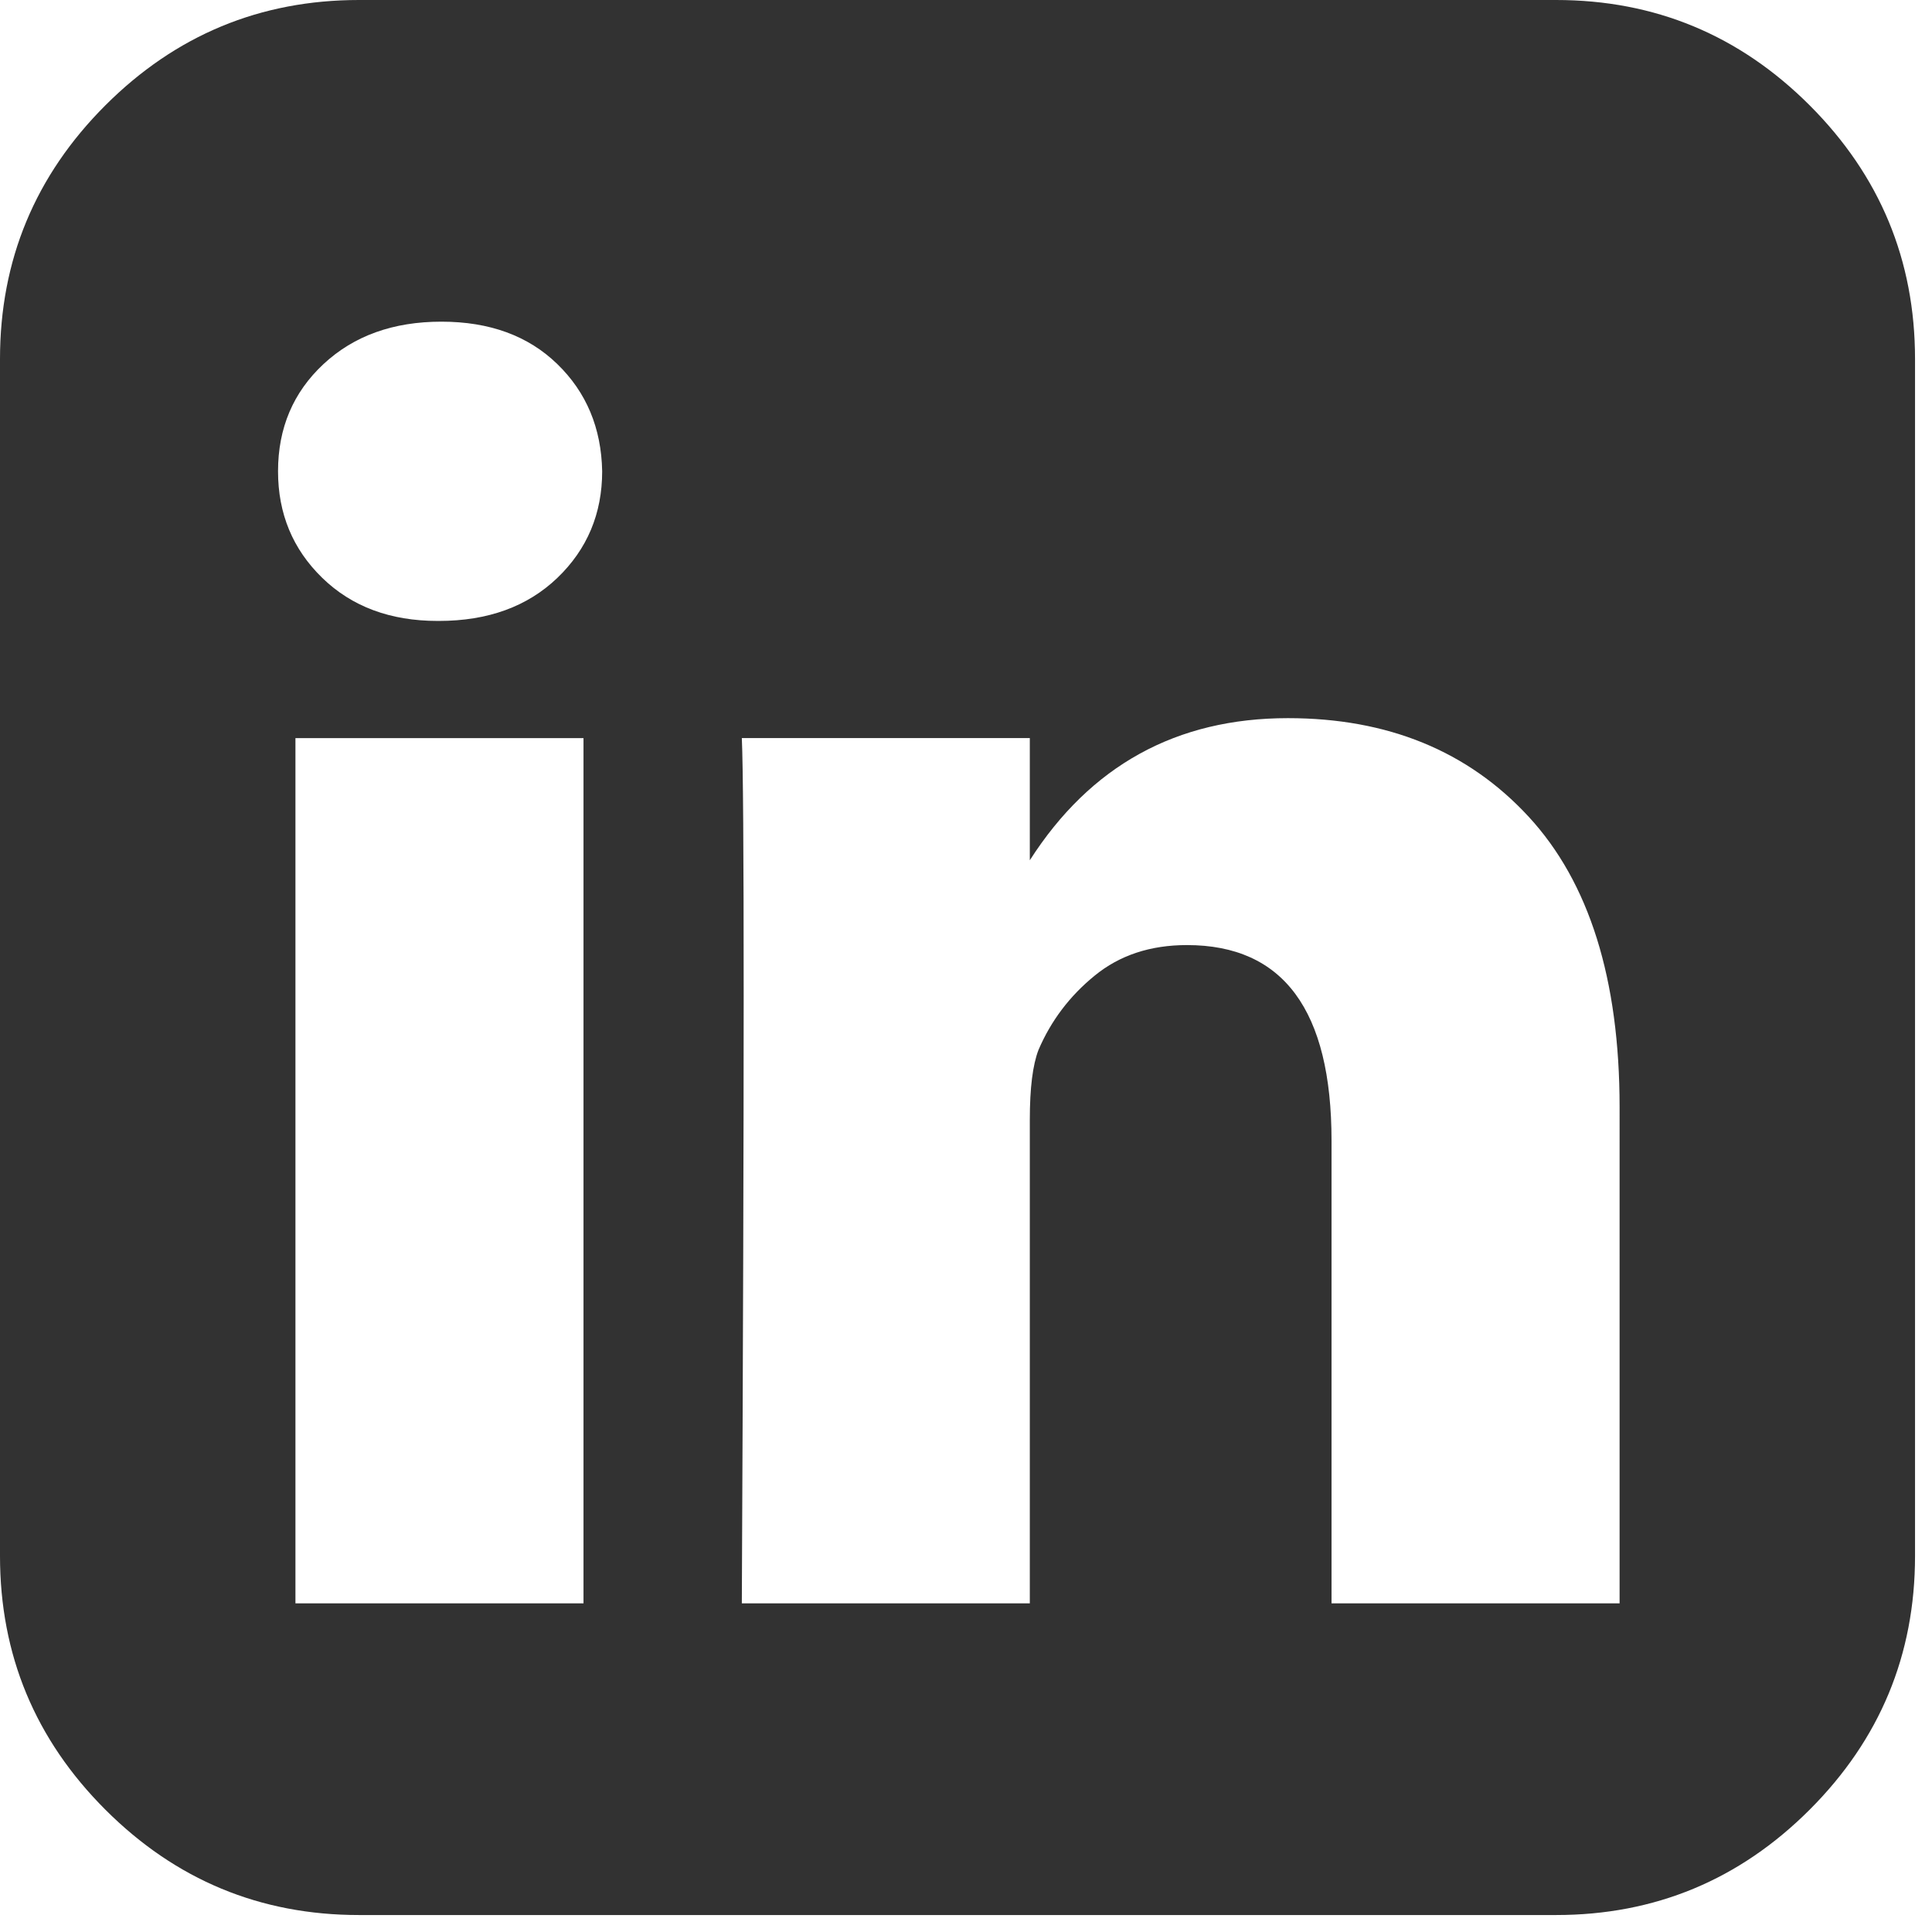
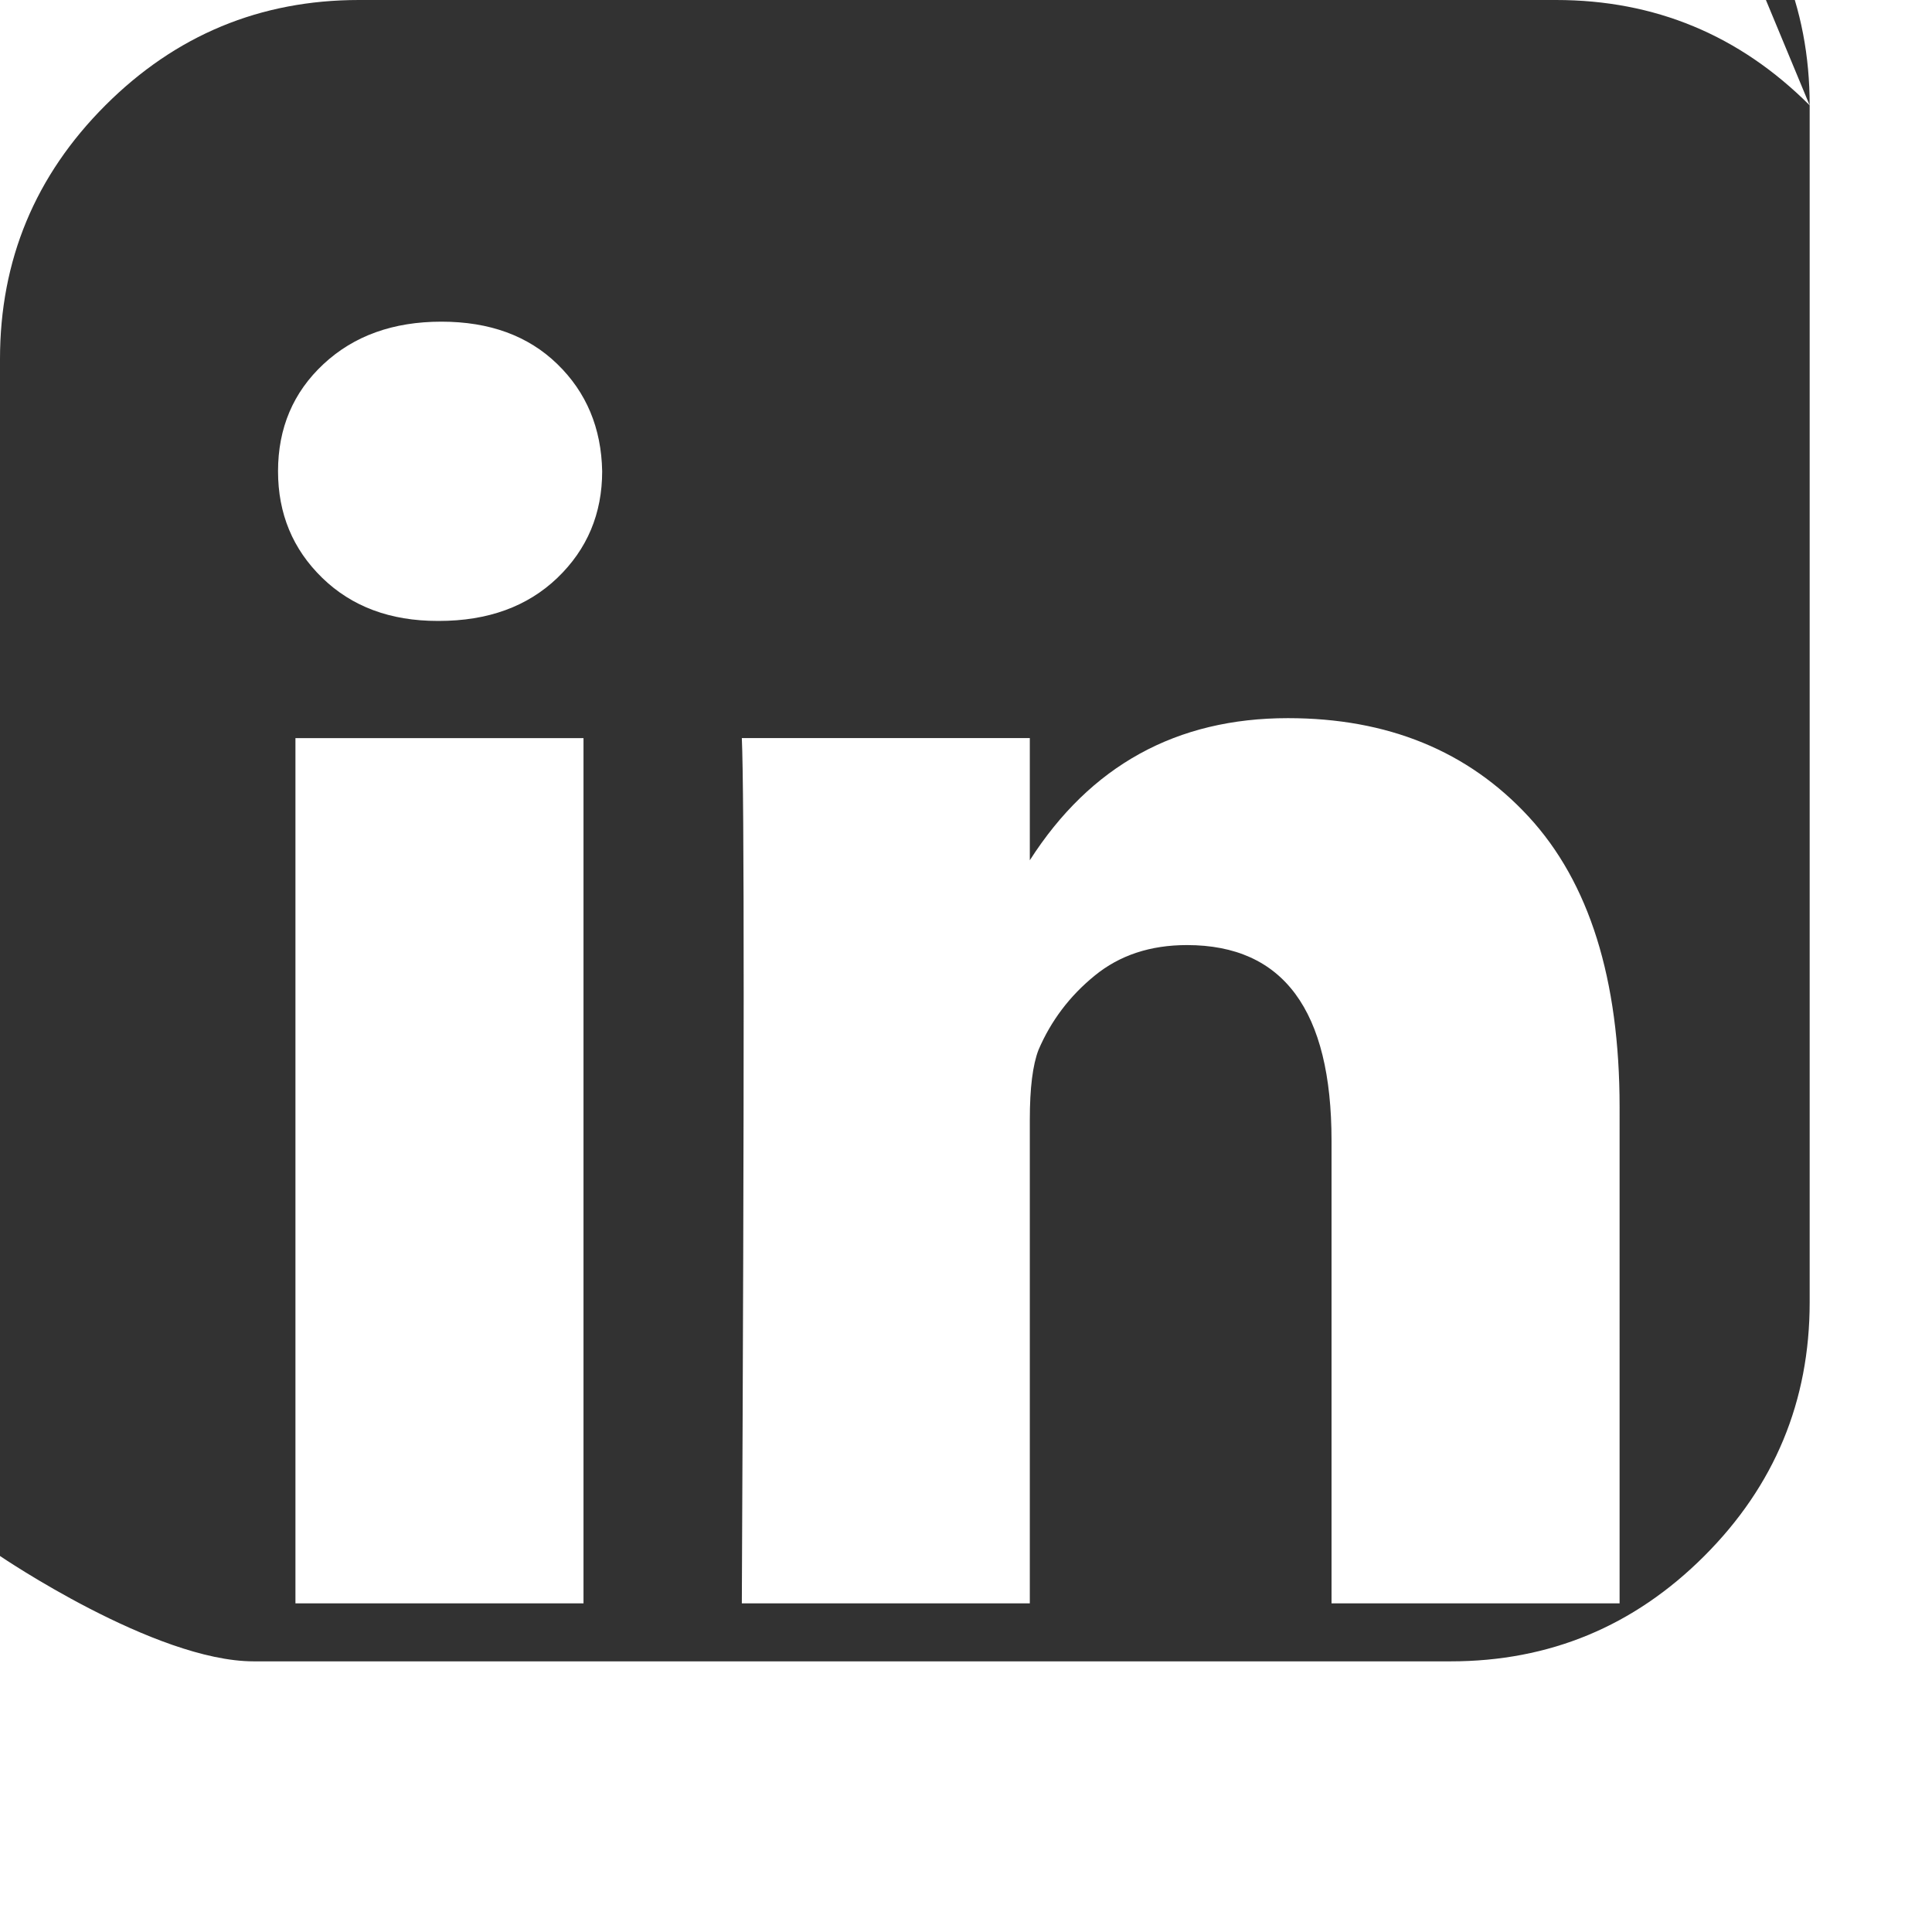
<svg xmlns="http://www.w3.org/2000/svg" height="101" viewBox="0 0 101 101" width="101">
-   <path d="m94.605 5.507c-3.671-3.671-8.093-5.507-13.261-5.507h-62.574c-5.168 0-9.59 1.836-13.262 5.507-3.672 3.672-5.508 8.094-5.508 13.262v62.574c0 5.168 1.836 9.59 5.508 13.262s8.094 5.508 13.262 5.508h62.574c5.168 0 9.59-1.836 13.261-5.508 3.672-3.672 5.508-8.094 5.508-13.262v-62.574c0-5.168-1.836-9.59-5.508-13.262zm-79.16 78.313h15.059v-45.234h-15.059zm13.692-53.609c-1.567 1.5-3.629 2.25-6.196 2.25h-.062c-2.477 0-4.488-.75-6.031-2.25s-2.313-3.356-2.313-5.575c0-2.257.793-4.129 2.379-5.605 1.586-1.477 3.641-2.215 6.16-2.215 2.52 0 4.539.738 6.059 2.215 1.523 1.476 2.305 3.348 2.347 5.605 0 2.215-.781 4.075-2.343 5.575zm55.531 53.609h-15.059v-24.184c0-6.82-2.519-10.23-7.558-10.23-1.914 0-3.52.531-4.824 1.598-1.305 1.062-2.282 2.355-2.934 3.875-.305.785-.457 2-.457 3.652v25.289h-15.055c.129-27.289.129-42.367 0-45.234h15.055v6.386c3.168-4.949 7.664-7.429 13.492-7.429 5.215 0 9.41 1.714 12.582 5.148s4.758 8.496 4.758 15.184z" fill="#323232" fill-rule="evenodd" />
+   <path d="m94.605 5.507c-3.671-3.671-8.093-5.507-13.261-5.507h-62.574c-5.168 0-9.59 1.836-13.262 5.507-3.672 3.672-5.508 8.094-5.508 13.262v62.574s8.094 5.508 13.262 5.508h62.574c5.168 0 9.59-1.836 13.261-5.508 3.672-3.672 5.508-8.094 5.508-13.262v-62.574c0-5.168-1.836-9.59-5.508-13.262zm-79.16 78.313h15.059v-45.234h-15.059zm13.692-53.609c-1.567 1.5-3.629 2.25-6.196 2.25h-.062c-2.477 0-4.488-.75-6.031-2.25s-2.313-3.356-2.313-5.575c0-2.257.793-4.129 2.379-5.605 1.586-1.477 3.641-2.215 6.16-2.215 2.52 0 4.539.738 6.059 2.215 1.523 1.476 2.305 3.348 2.347 5.605 0 2.215-.781 4.075-2.343 5.575zm55.531 53.609h-15.059v-24.184c0-6.82-2.519-10.23-7.558-10.23-1.914 0-3.52.531-4.824 1.598-1.305 1.062-2.282 2.355-2.934 3.875-.305.785-.457 2-.457 3.652v25.289h-15.055c.129-27.289.129-42.367 0-45.234h15.055v6.386c3.168-4.949 7.664-7.429 13.492-7.429 5.215 0 9.41 1.714 12.582 5.148s4.758 8.496 4.758 15.184z" fill="#323232" fill-rule="evenodd" />
</svg>